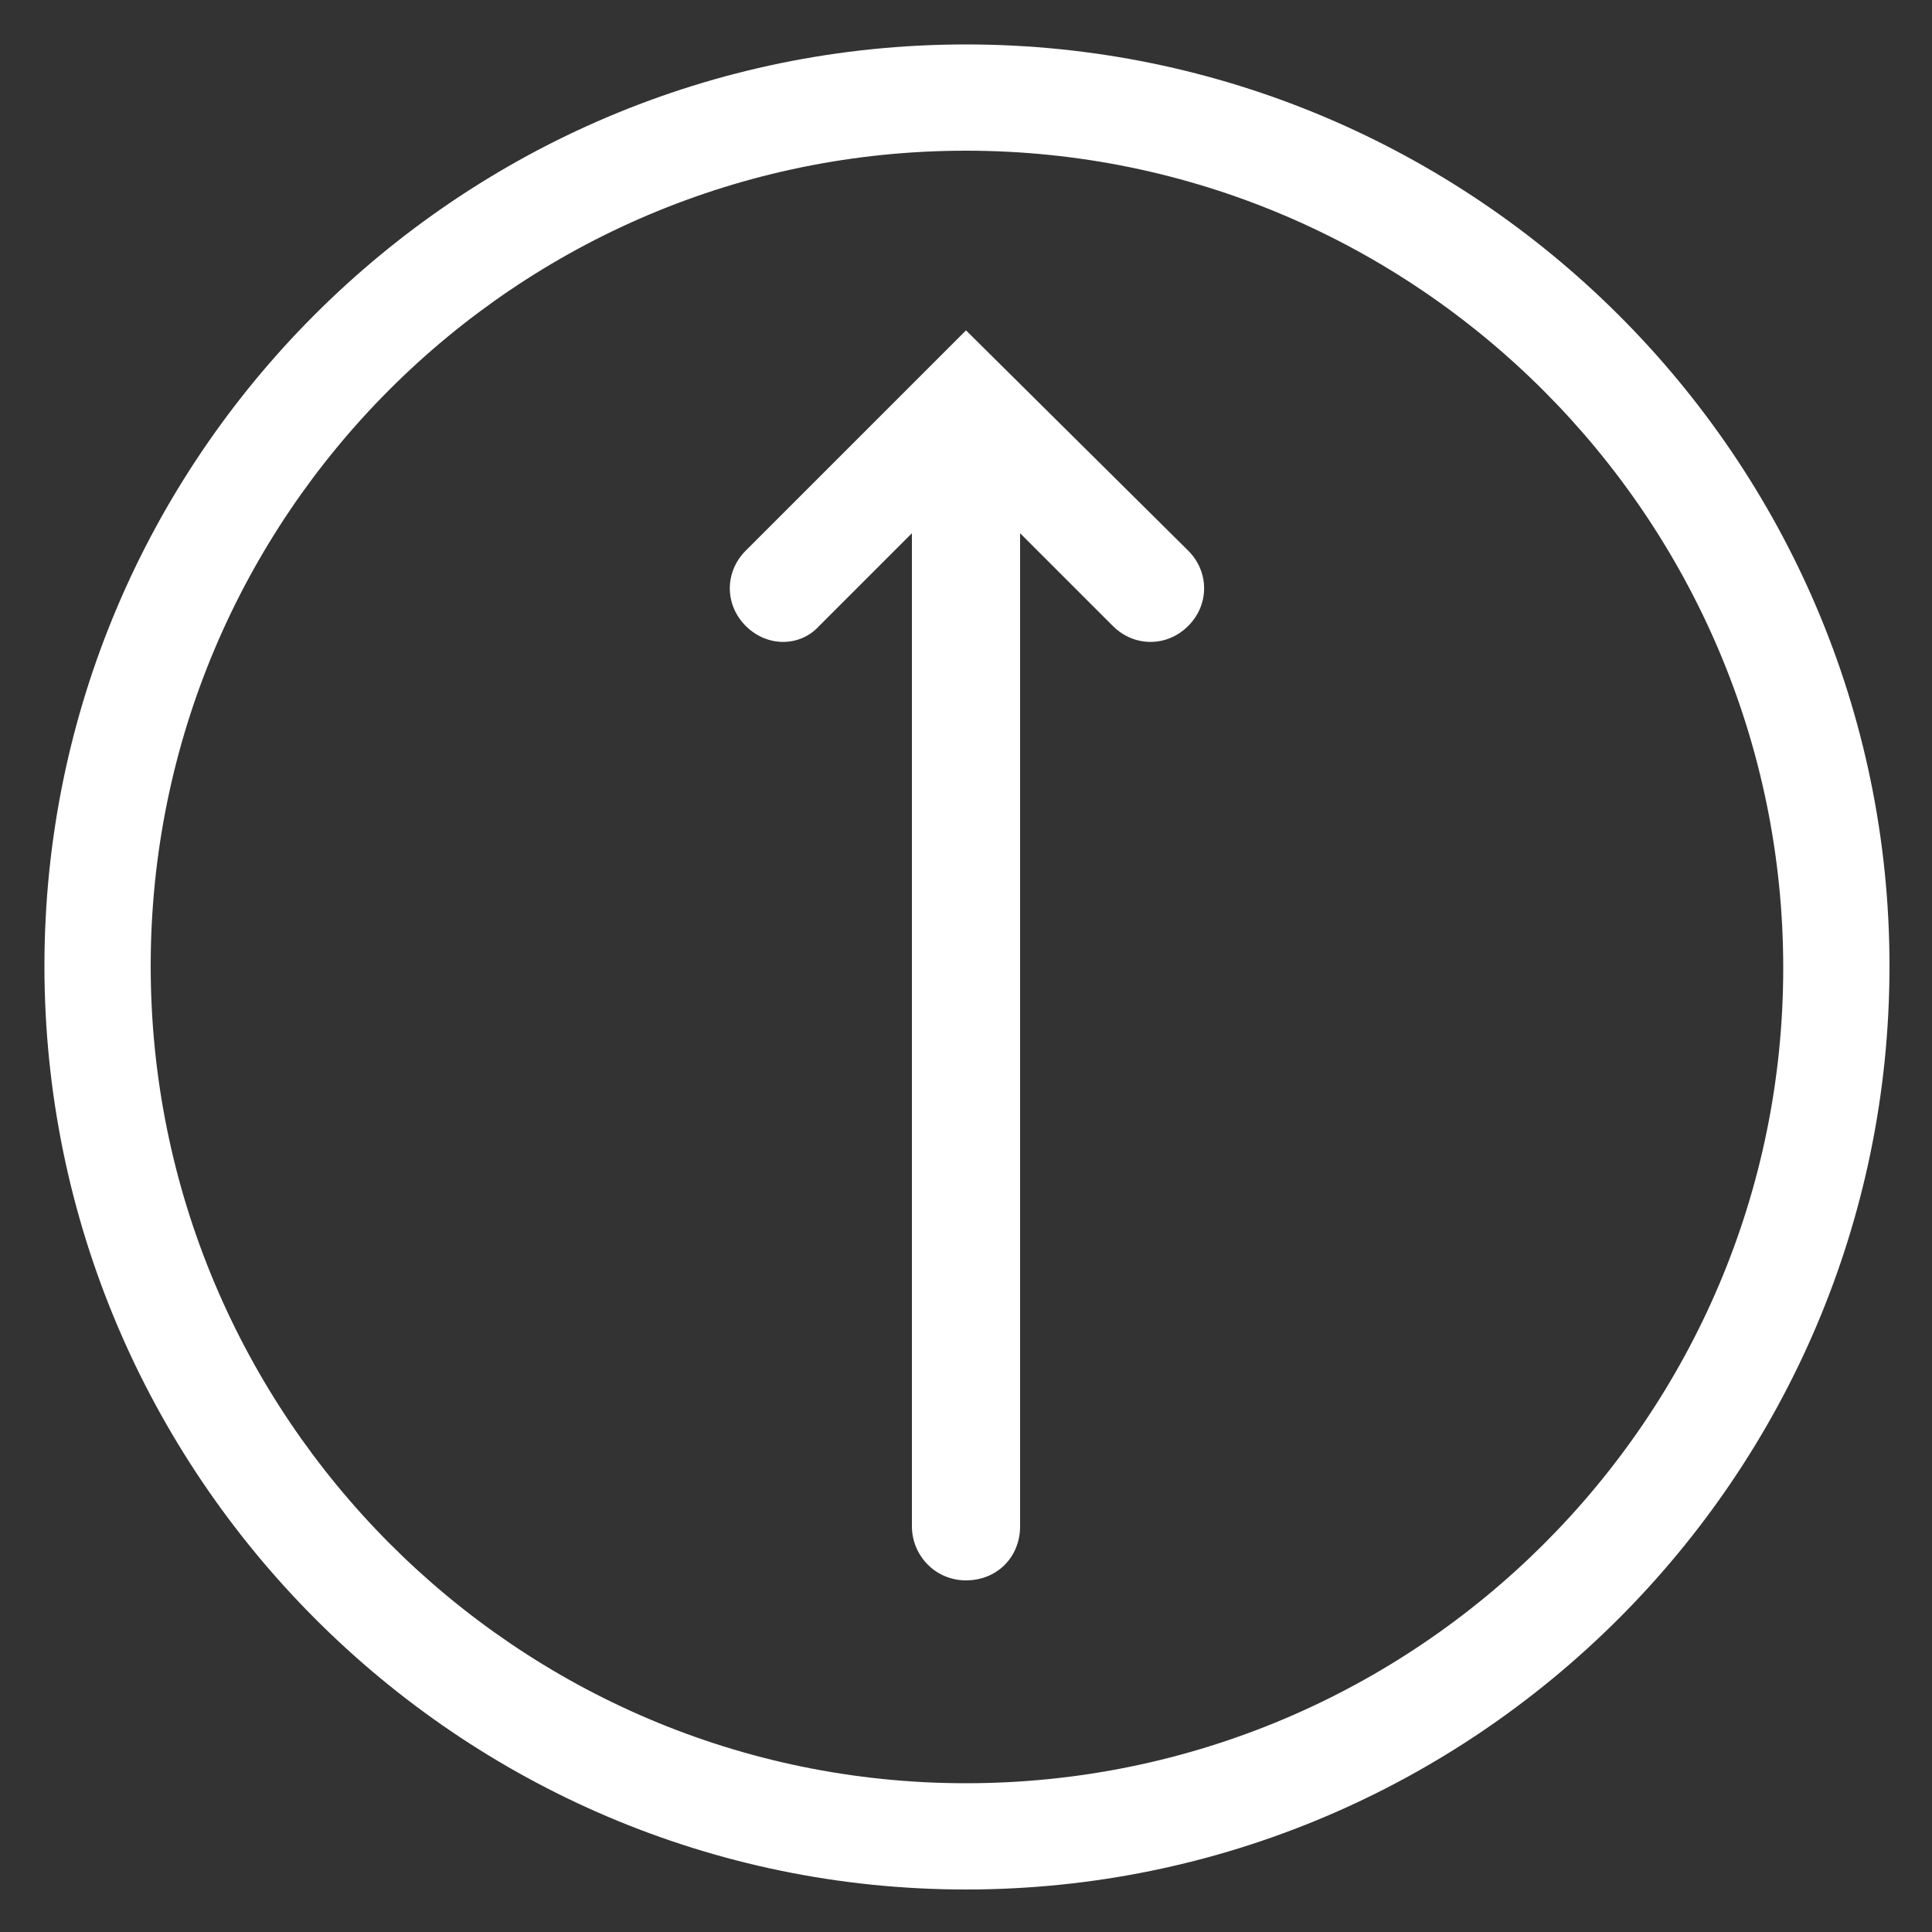
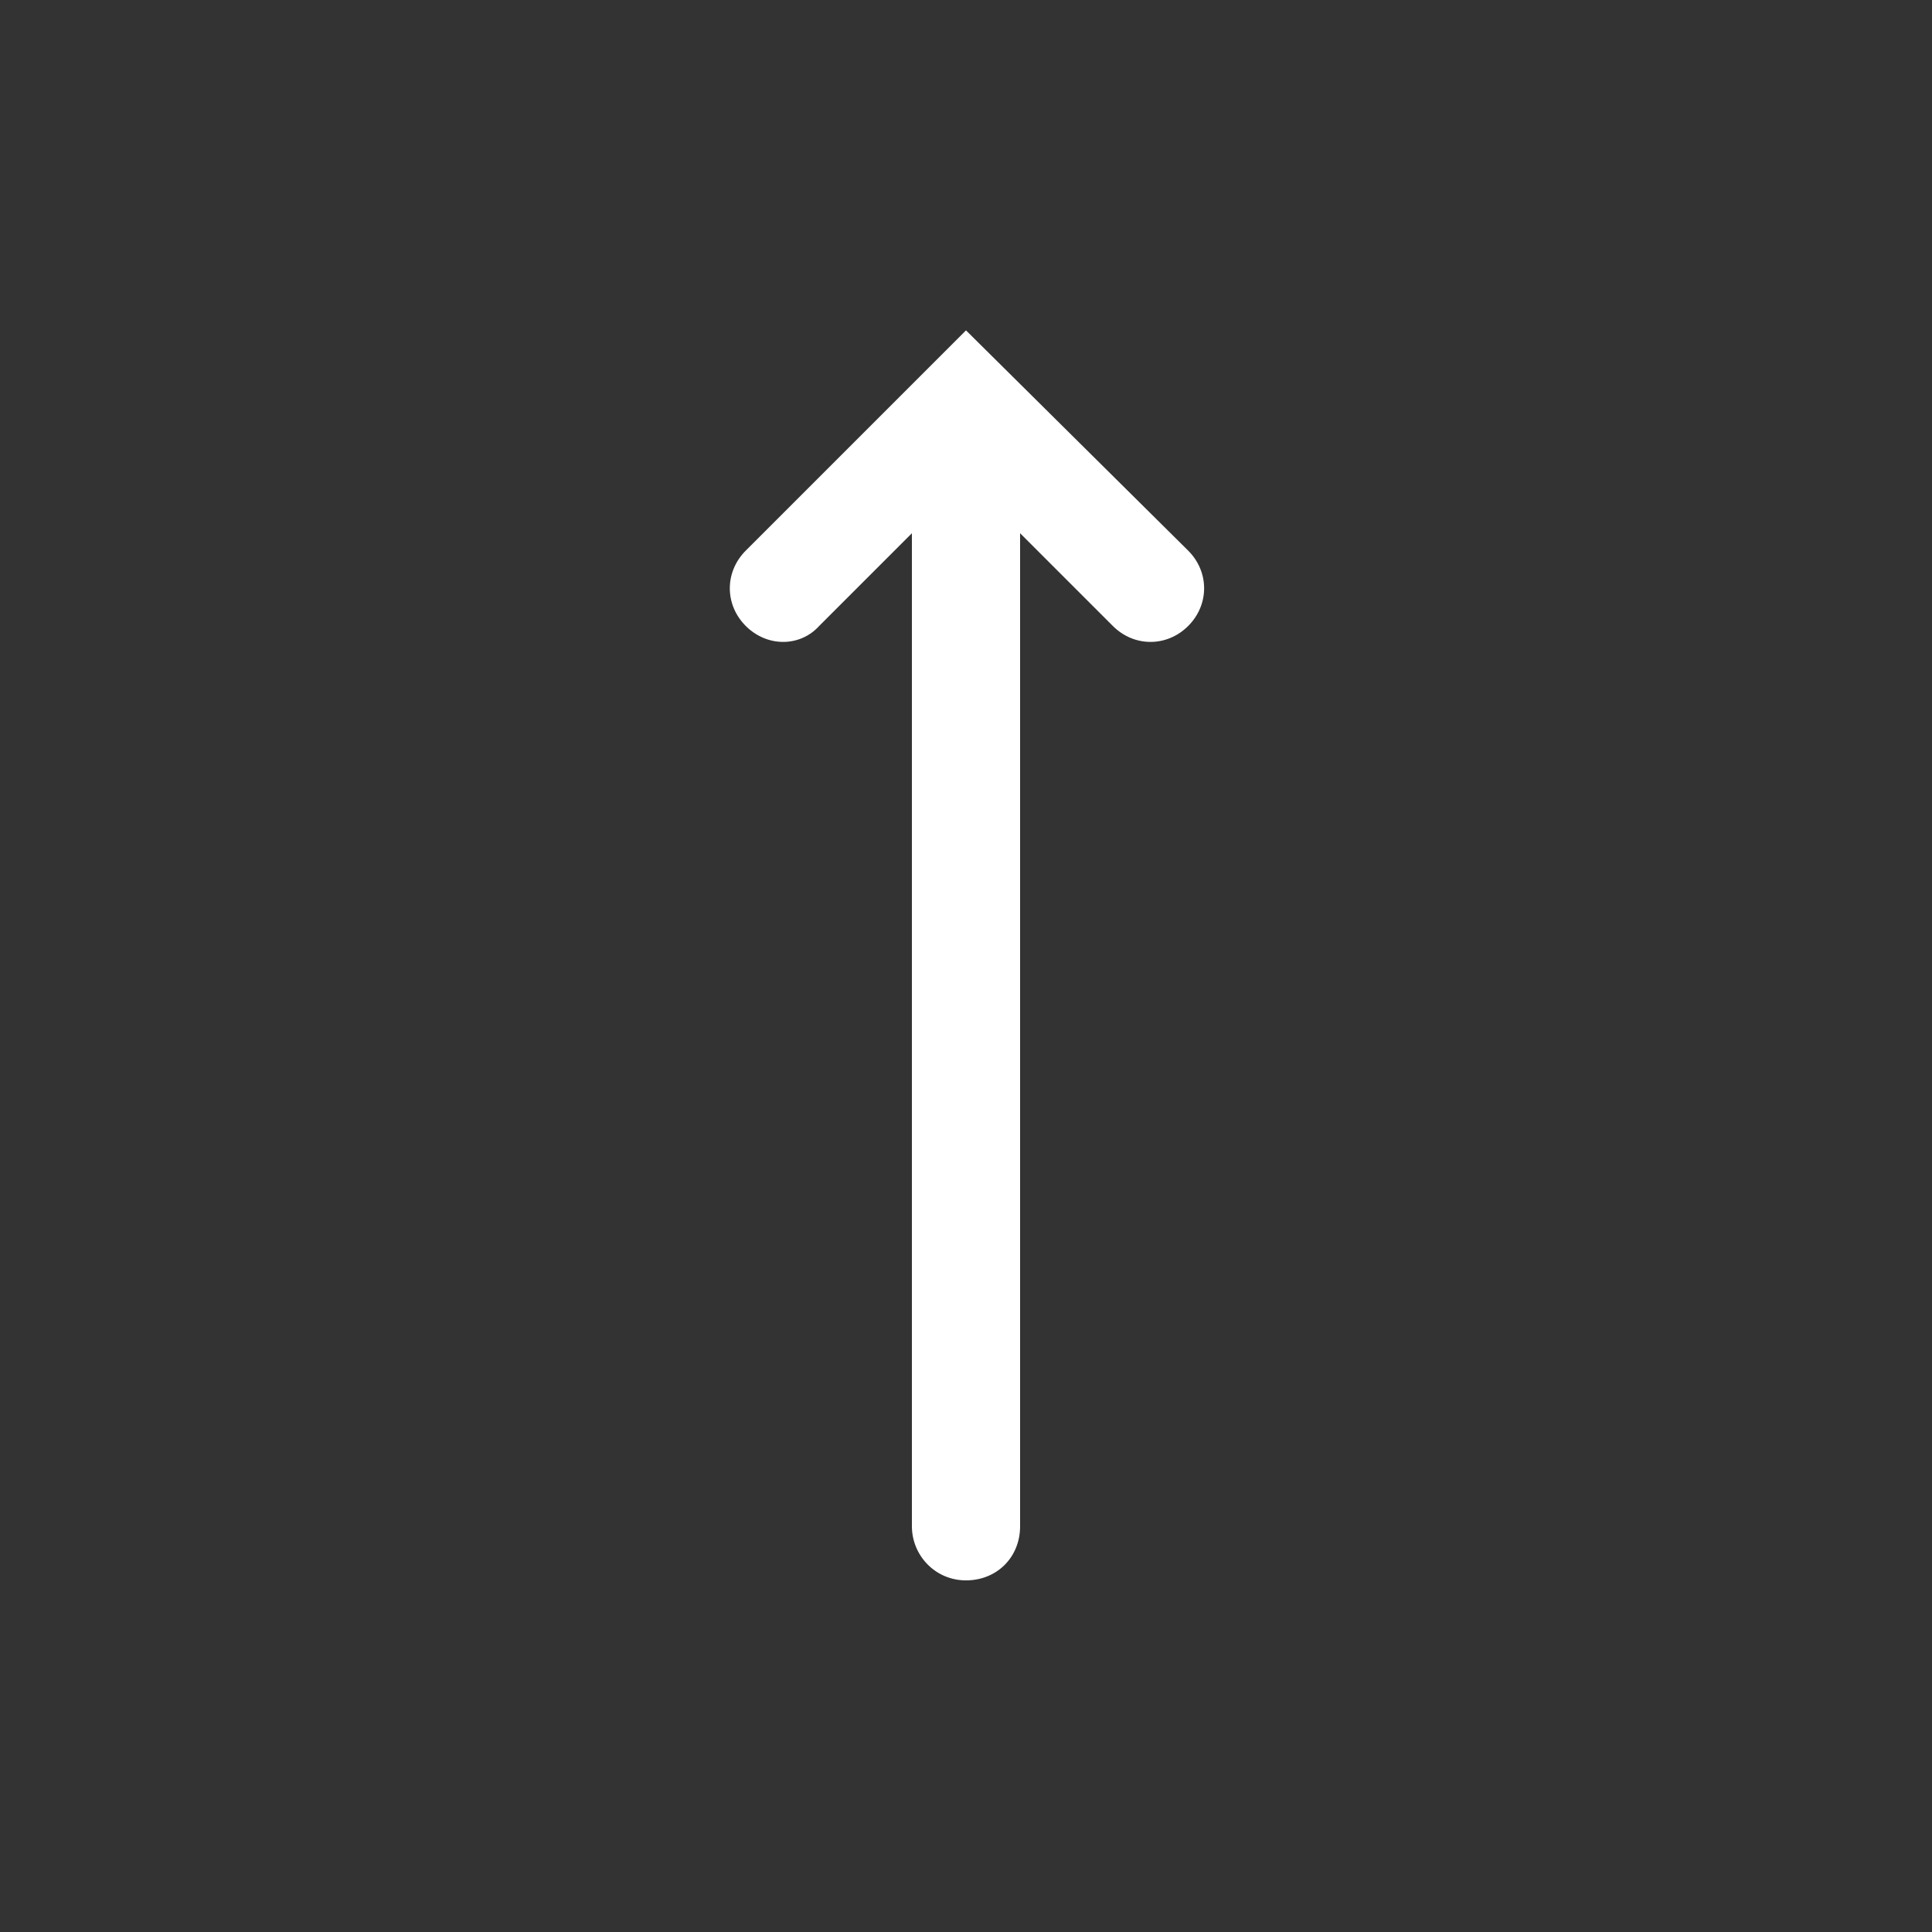
<svg xmlns="http://www.w3.org/2000/svg" viewBox="0 0 100 100">
  <rect x="0" y="0" width="100" height="100" fill="#333333" stroke="none" />
  <g fill="#fff">
    <path d="M42.4 32.4l4.8-4.8V79c0 1.5 1.2 2.8 2.8 2.8s2.8-1.2 2.8-2.8V27.6l4.8 4.8c1.1 1.1 2.8 1.1 3.9 0s1.1-2.8 0-3.9L50 17.1 38.6 28.5c-1.1 1.1-1.1 2.8 0 3.9s2.8 1.1 3.8 0z" />
-     <path d="M50 97.8c26.3 0 47.8-21.4 47.8-47.8C97.8 23.7 76.3 2.3 50 2.3 23.7 2.3 2.3 23.7 2.3 50c0 26.3 21.4 47.8 47.7 47.8zm0-90c23.3 0 42.3 19 42.3 42.3S73.3 92.3 50 92.3 7.8 73.3 7.8 50 26.7 7.8 50 7.8z" />
  </g>
</svg>